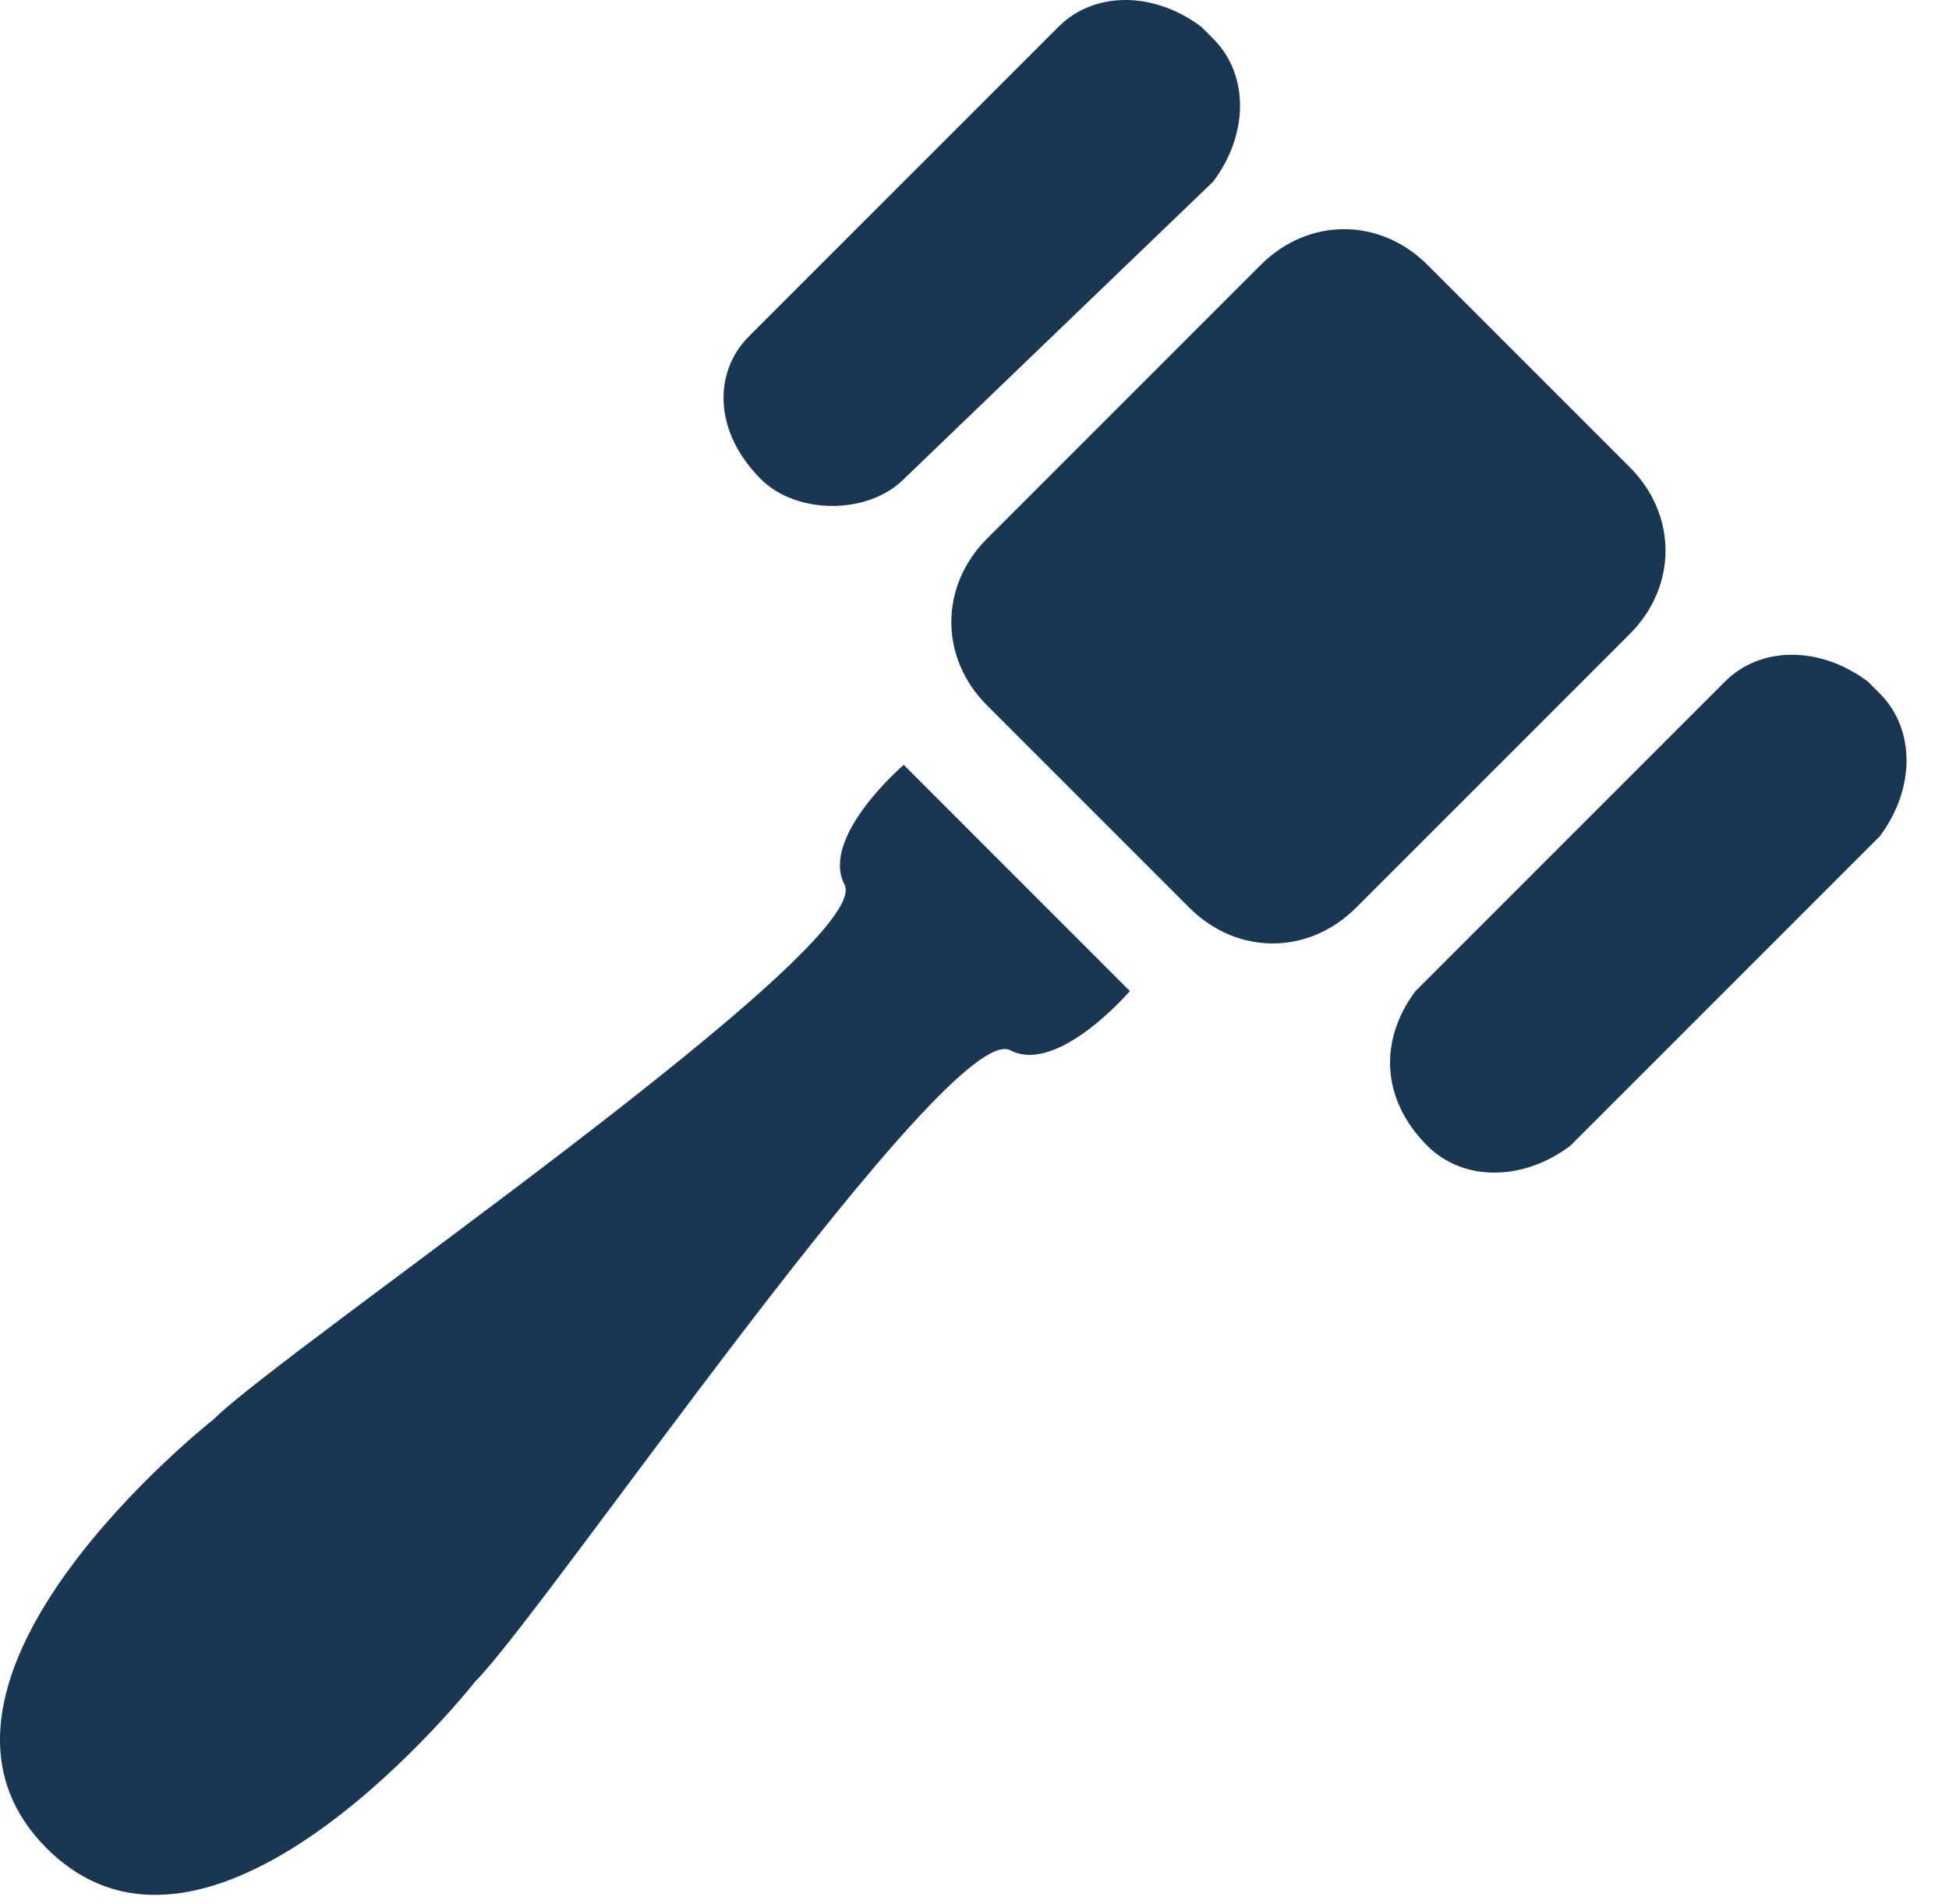
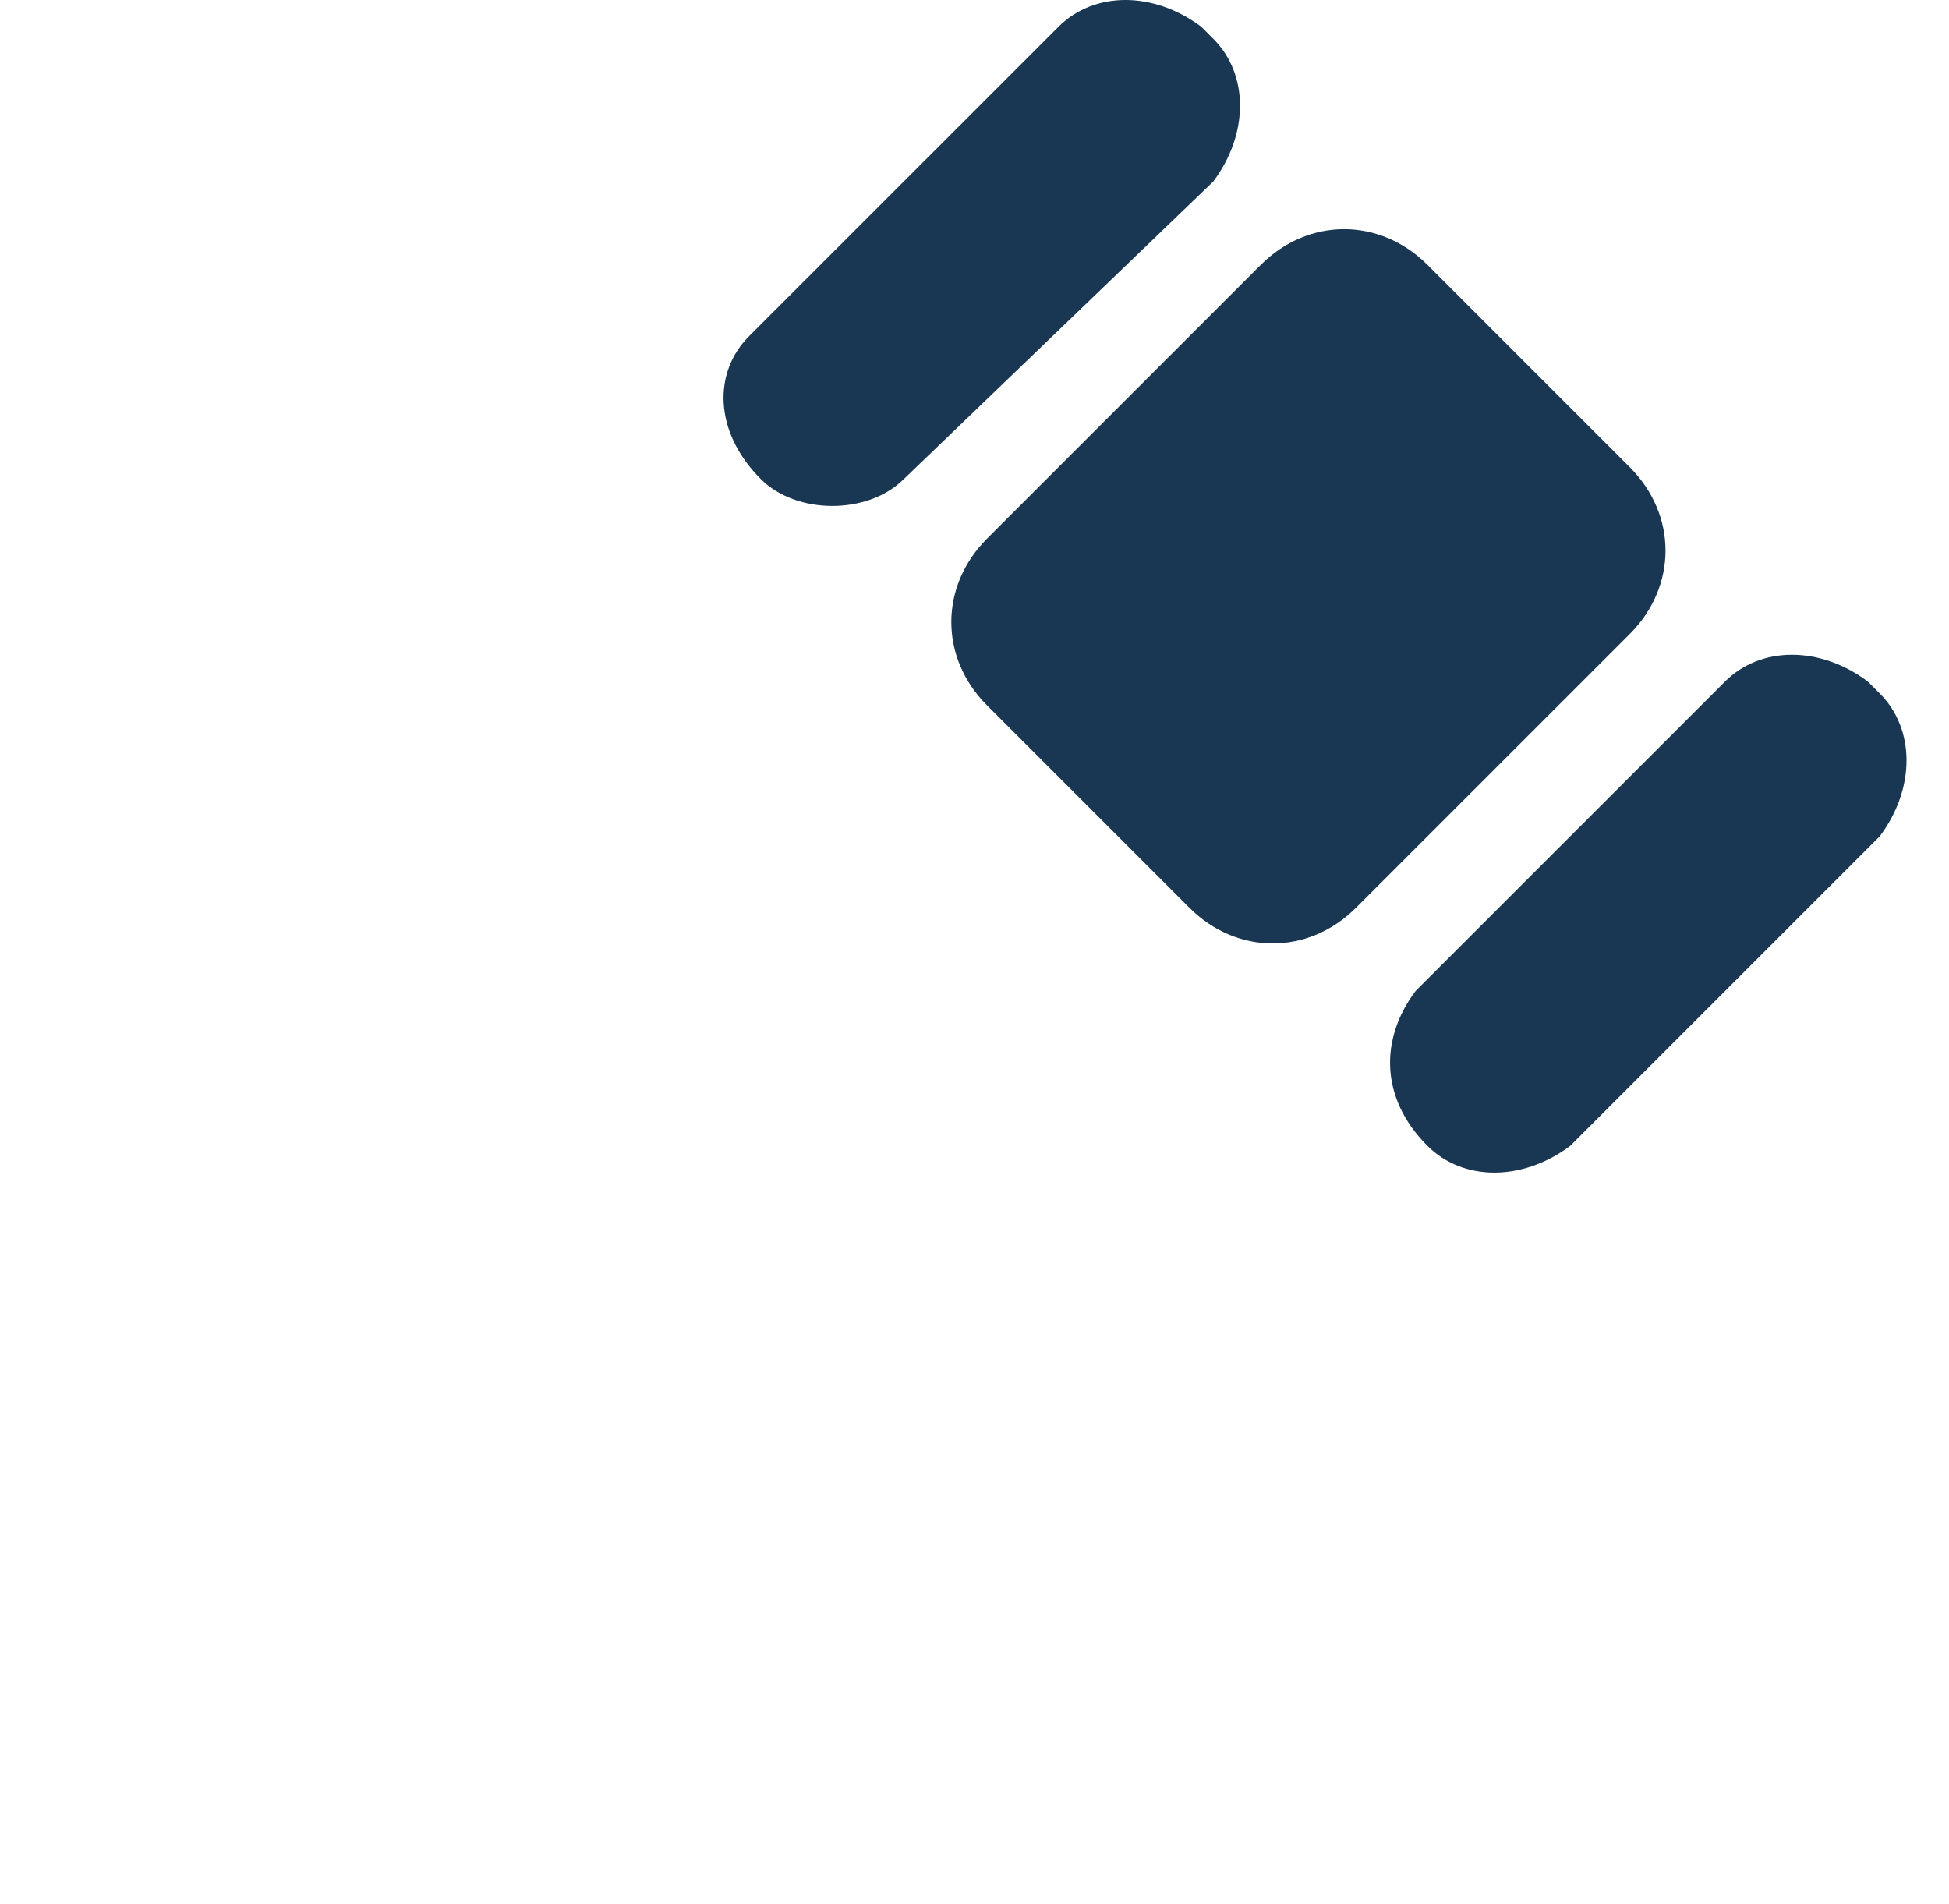
<svg xmlns="http://www.w3.org/2000/svg" width="43" height="42" viewBox="0 0 43 42" fill="none">
  <path d="M16.787 10.57C15.737 9.52 15.737 8.207 16.524 7.419L23.353 0.591C24.14 -0.197 25.454 -0.197 26.504 0.591L26.767 0.854C27.555 1.641 27.555 2.954 26.767 4.005L19.939 10.57C19.151 11.358 17.575 11.358 16.787 10.57Z" fill="#193652" />
  <path d="M31.492 25.277C30.442 24.227 30.442 22.914 31.23 21.863L38.058 15.035C38.846 14.247 40.159 14.247 41.209 15.035L41.472 15.298C42.26 16.085 42.26 17.399 41.472 18.449L34.644 25.277C33.593 26.065 32.28 26.065 31.492 25.277Z" fill="#193652" />
  <path d="M26.241 20.025L21.776 15.56C20.726 14.51 20.726 12.934 21.776 11.883L27.816 5.843C28.867 4.793 30.443 4.793 31.493 5.843L35.958 10.308C37.008 11.358 37.008 12.934 35.958 13.985L29.917 20.025C28.867 21.075 27.291 21.075 26.241 20.025Z" fill="#193652" />
-   <path d="M10.484 37.095C12.059 35.519 20.989 22.388 22.302 23.176C23.352 23.701 24.928 21.863 24.928 21.863L19.938 16.873C19.938 16.873 18.1 18.449 18.625 19.5C19.413 20.813 6.282 29.742 4.706 31.317C4.706 31.317 -2.647 37.095 1.029 40.772C4.706 44.449 10.484 37.095 10.484 37.095Z" fill="#193652" />
</svg>